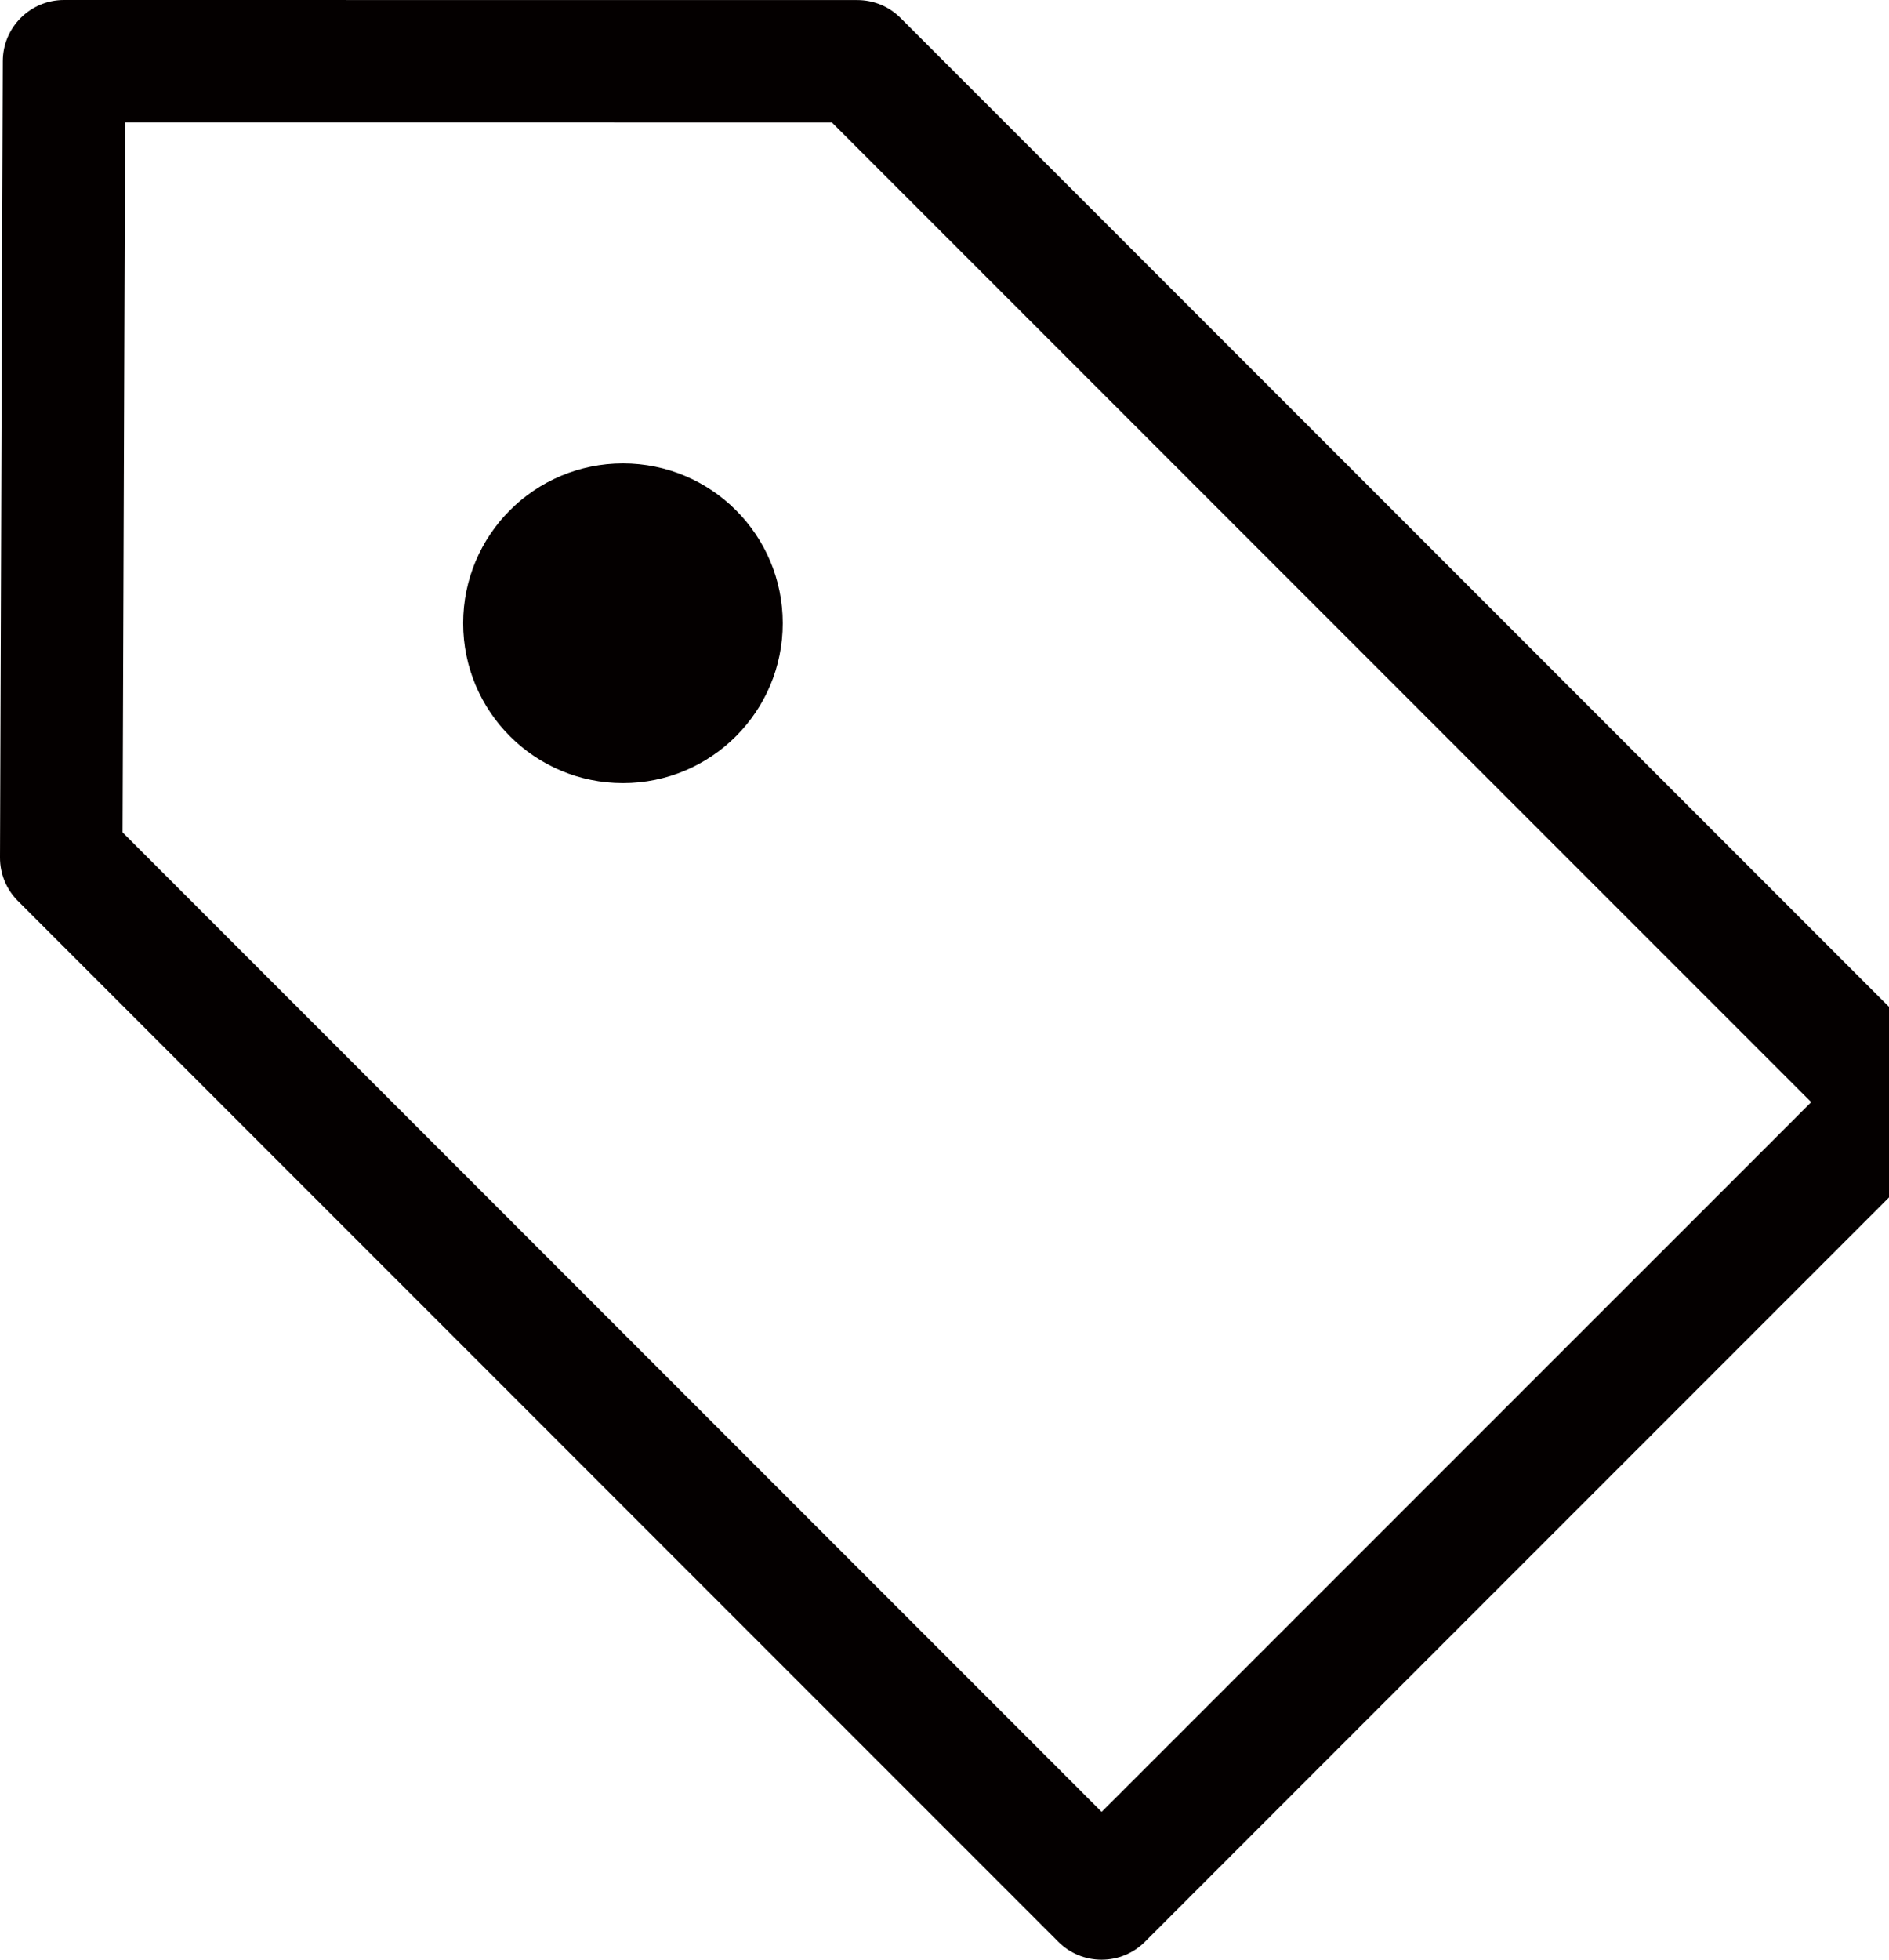
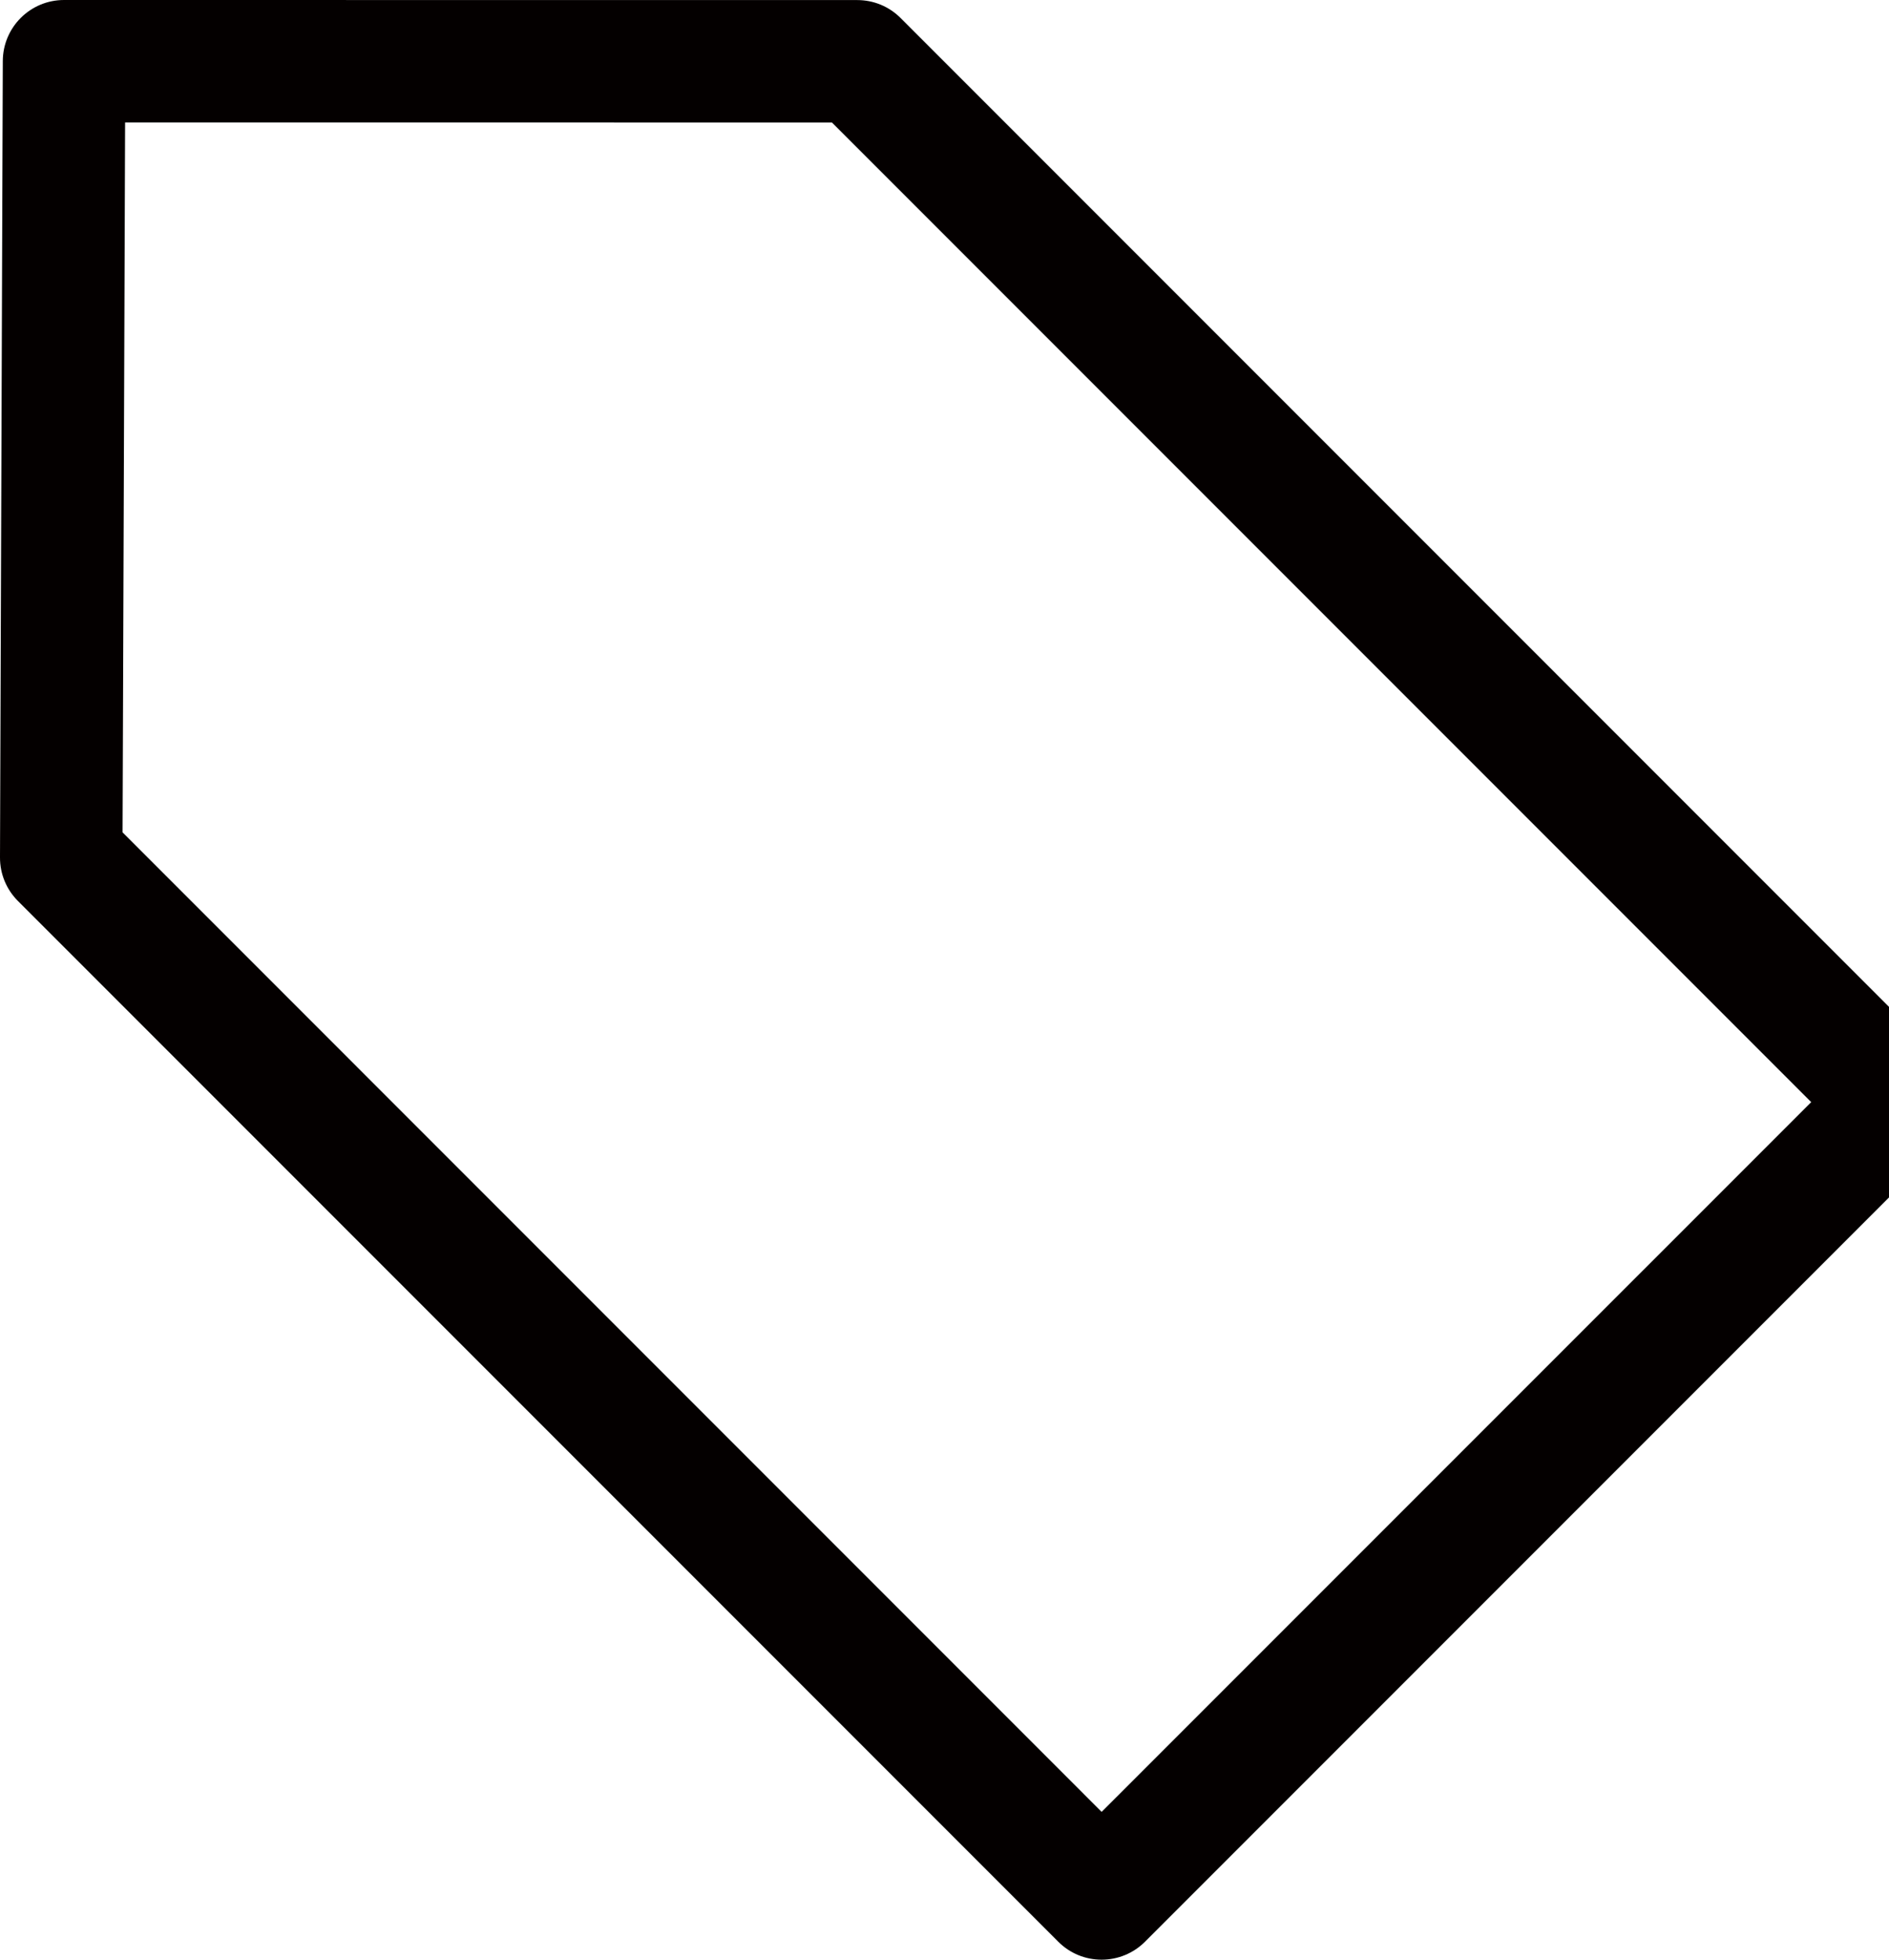
<svg xmlns="http://www.w3.org/2000/svg" version="1.1" id="レイヤー_1" x="0px" y="0px" width="27px" height="28px" viewBox="0 0 27 28" enable-background="new 0 0 27 28" xml:space="preserve">
-   <path fill="#040000" d="M12.872,0.257c-0.165-0.165-0.386-0.256-0.619-0.256L0.915,0C0.433,0,0.042,0.389,0.04,0.872L0,12.251  c-0.001,0.234,0.091,0.457,0.256,0.622l14.871,14.871C15.292,27.909,15.513,28,15.746,28c0.232,0,0.455-0.092,0.619-0.256  l11.378-11.378c0.342-0.342,0.342-0.896,0-1.237L12.872,0.257z M15.746,25.888L1.752,11.893L1.788,1.75l10.104,0.001l13.996,13.996  L15.746,25.888z" />
-   <circle fill="#040000" cx="8.904" cy="8.905" r="2.284" />
+   <path fill="#040000" d="M12.872,0.257c-0.165-0.165-0.386-0.256-0.619-0.256L0.915,0C0.433,0,0.042,0.389,0.04,0.872L0,12.251  c-0.001,0.234,0.091,0.457,0.256,0.622l14.871,14.871C15.292,27.909,15.513,28,15.746,28c0.232,0,0.455-0.092,0.619-0.256  l11.378-11.378c0.342-0.342,0.342-0.896,0-1.237z M15.746,25.888L1.752,11.893L1.788,1.75l10.104,0.001l13.996,13.996  L15.746,25.888z" />
</svg>